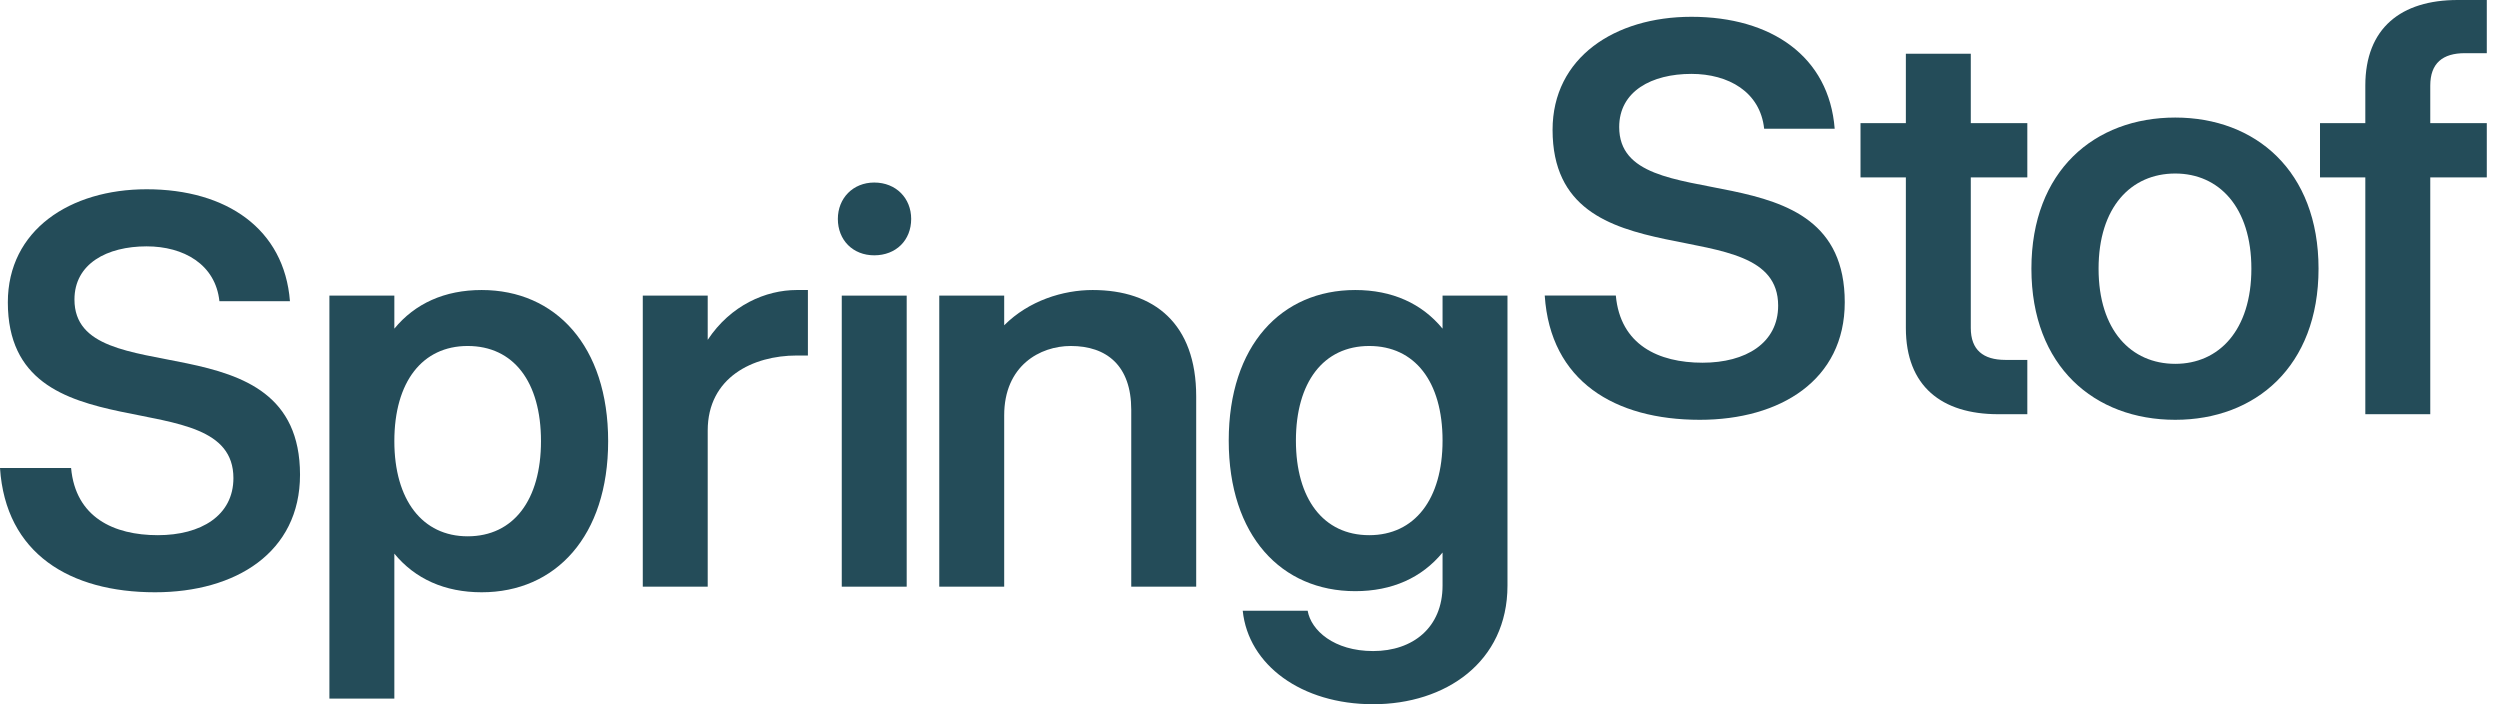
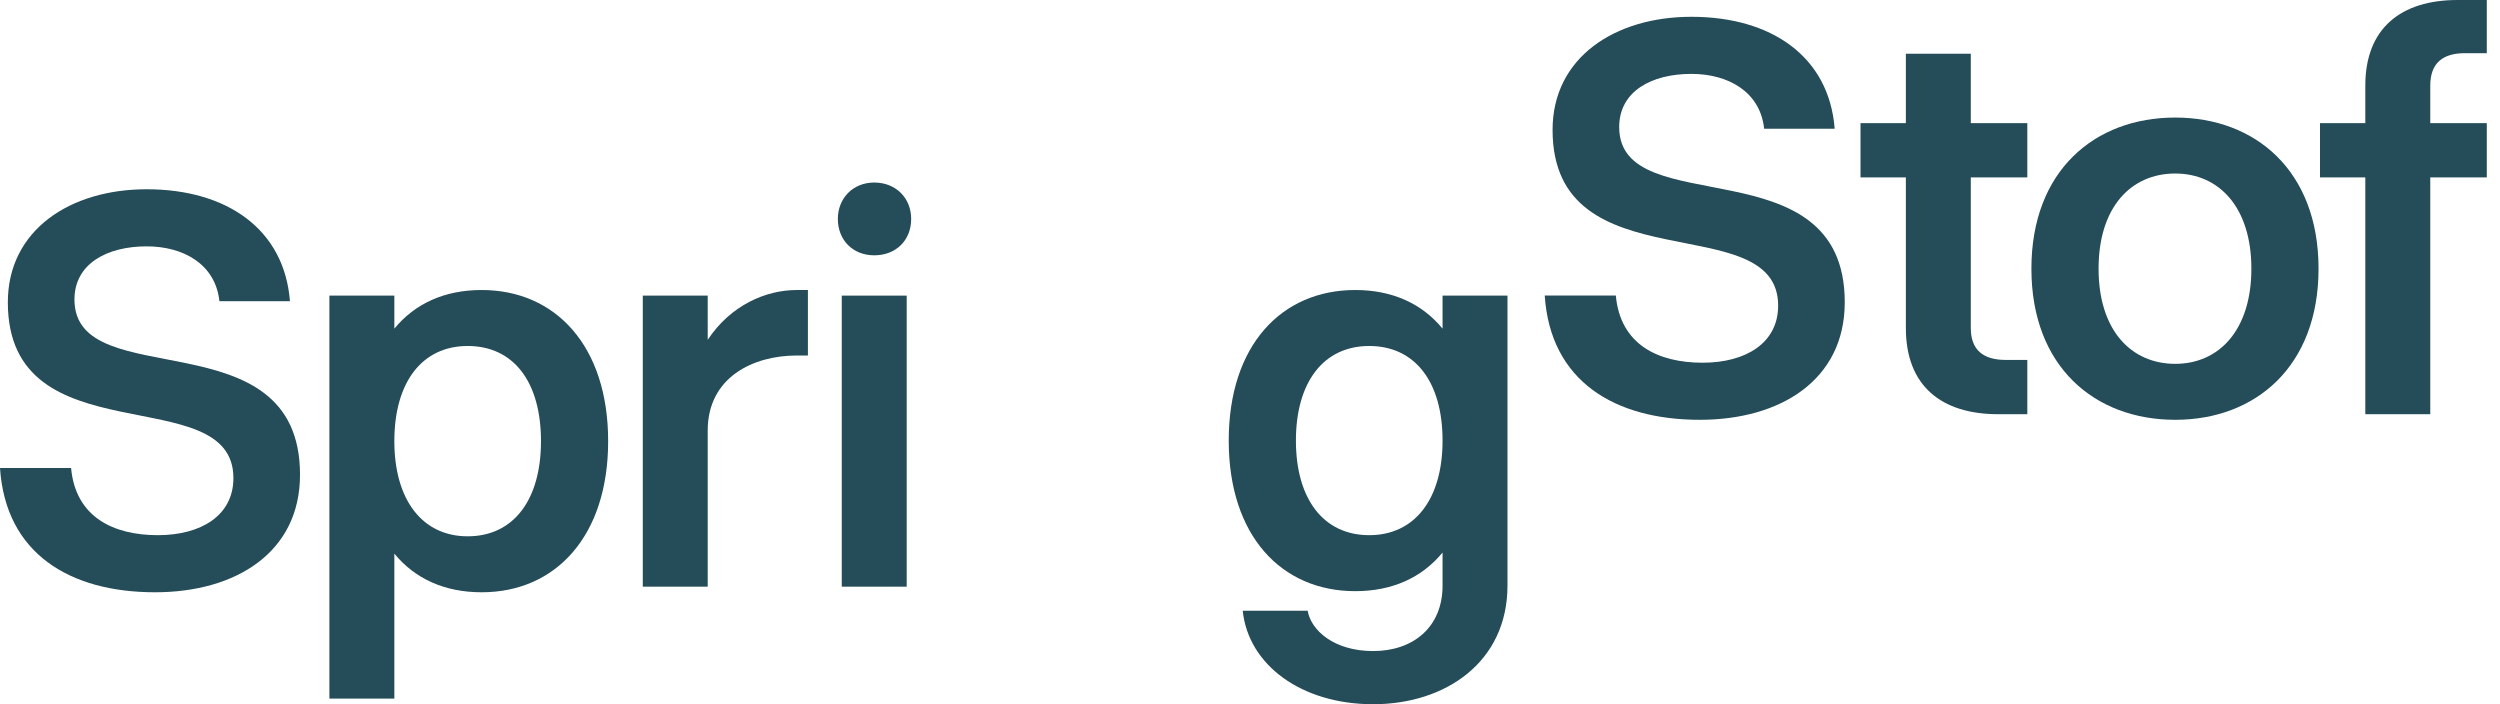
<svg xmlns="http://www.w3.org/2000/svg" width="142" height="40" viewBox="0 0 142 40" fill="none">
  <path fill-rule="evenodd" clip-rule="evenodd" d="M76.977 16.473C79.076 16.473 80.761 17.236 81.937 18.667V16.791H85.625V33.26C85.625 37.615 82.096 40 77.995 40C73.925 40 70.905 37.774 70.587 34.69H74.275C74.466 35.803 75.769 36.98 77.995 36.98C80.252 36.98 81.937 35.644 81.937 33.26V31.384C80.761 32.815 79.076 33.578 76.977 33.578C72.781 33.578 69.792 30.43 69.792 25.026C69.792 19.621 72.781 16.473 76.977 16.473ZM77.772 19.652C75.165 19.652 73.608 21.719 73.608 25.026C73.608 28.332 75.165 30.398 77.772 30.398C80.347 30.398 81.937 28.364 81.937 25.026C81.937 21.655 80.347 19.652 77.772 19.652Z" fill="#244C59" />
  <path fill-rule="evenodd" clip-rule="evenodd" d="M27.358 16.473C31.555 16.473 34.543 19.652 34.543 25.057C34.543 30.462 31.555 33.641 27.358 33.641C25.26 33.641 23.575 32.878 22.399 31.447V39.682H18.71V16.791H22.399V18.667C23.575 17.236 25.26 16.473 27.358 16.473ZM26.563 19.652C23.988 19.652 22.399 21.687 22.399 25.057C22.399 28.395 23.988 30.462 26.563 30.462C29.17 30.462 30.728 28.395 30.728 25.057C30.728 21.687 29.17 19.652 26.563 19.652Z" fill="#244C59" />
  <path d="M8.33 10.75C12.876 10.751 16.151 13.008 16.469 17.109H12.463C12.24 15.011 10.428 13.993 8.33 13.993C6.073 13.993 4.229 14.979 4.229 17.014C4.229 22.482 17.041 17.904 17.041 26.965C17.041 31.384 13.385 33.641 8.807 33.641C3.974 33.641 0.318 31.448 0 26.583H4.038C4.292 29.381 6.454 30.398 8.966 30.398C11.414 30.398 13.258 29.285 13.258 27.155C13.258 21.496 0.445 26.074 0.445 17.172C0.445 13.071 3.975 10.75 8.33 10.75Z" fill="#244C59" />
  <path d="M45.889 20.193H45.253C42.773 20.193 40.198 21.433 40.198 24.453V33.323H36.51V16.791H40.198V19.303C41.501 17.331 43.505 16.473 45.253 16.473H45.889V20.193Z" fill="#244C59" />
  <path d="M51.5 33.323H47.812V16.791H51.5V33.323Z" fill="#244C59" />
-   <path d="M62.062 16.473C65.559 16.473 67.944 18.381 67.944 22.514V33.323H64.255V23.277C64.255 20.765 62.857 19.652 60.822 19.652C59.074 19.652 57.038 20.765 57.038 23.594V33.323H53.35V16.791H57.038V18.476C58.437 17.077 60.377 16.473 62.062 16.473Z" fill="#244C59" />
  <path d="M96.071 0.954C100.617 0.954 103.892 3.211 104.21 7.313H100.204C99.981 5.214 98.169 4.197 96.071 4.197C93.814 4.197 91.97 5.182 91.97 7.217C91.97 12.685 104.782 8.107 104.782 17.168C104.782 21.587 101.126 23.845 96.548 23.845C91.715 23.845 88.059 21.651 87.741 16.787H91.779C92.033 19.585 94.195 20.602 96.707 20.602C99.155 20.602 100.999 19.489 100.999 17.359C100.998 11.7 88.186 16.278 88.186 7.376C88.186 3.275 91.716 0.954 96.071 0.954Z" fill="#244C59" />
  <path fill-rule="evenodd" clip-rule="evenodd" d="M123.554 6.677C128.101 6.677 131.693 9.697 131.693 15.261C131.693 20.825 128.101 23.845 123.554 23.845C118.976 23.845 115.384 20.825 115.384 15.261C115.384 9.697 118.976 6.677 123.554 6.677ZM123.554 9.856C121.043 9.856 119.199 11.764 119.199 15.261C119.199 18.758 121.043 20.665 123.554 20.666C126.034 20.666 127.878 18.758 127.878 15.261C127.878 11.764 126.034 9.856 123.554 9.856Z" fill="#244C59" />
  <path d="M111.941 6.994H115.152V10.078H111.941V18.631C111.941 19.871 112.641 20.443 113.912 20.443H115.152V23.527H113.498C110.288 23.527 108.253 21.937 108.253 18.631V10.078H105.677V6.994H108.253V3.052H111.941V6.994Z" fill="#244C59" />
  <path d="M141.25 3.02H140.01C138.738 3.02 138.039 3.593 138.039 4.864V6.994H141.25V10.078H138.039V23.527H134.35V10.078H131.776V6.994H134.35V4.864C134.35 1.59 136.386 0 139.597 0H141.25V3.02Z" fill="#244C59" />
  <path d="M49.657 10.368C50.896 10.369 51.755 11.259 51.755 12.435C51.755 13.643 50.897 14.502 49.657 14.502C48.449 14.502 47.59 13.643 47.59 12.435C47.59 11.259 48.449 10.368 49.657 10.368Z" fill="#244C59" />
</svg>